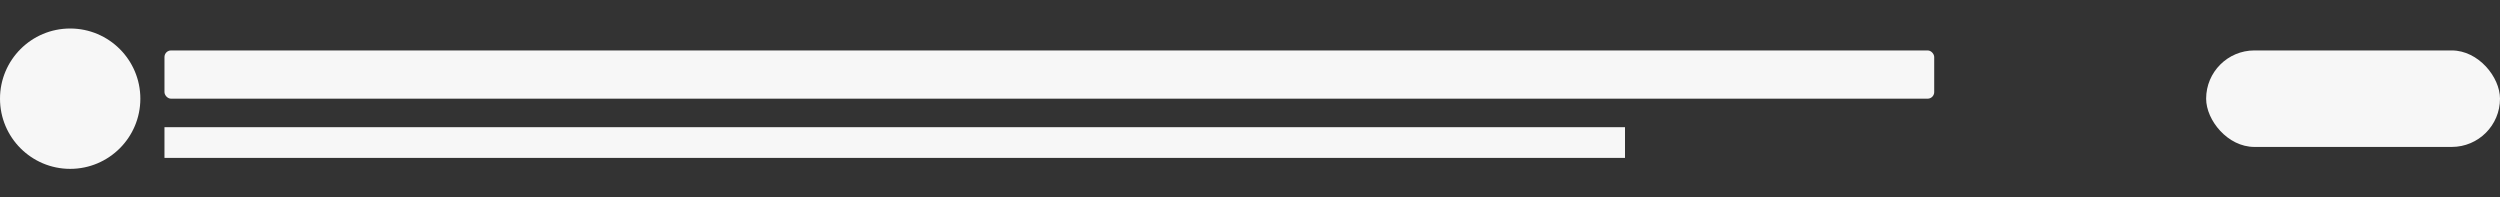
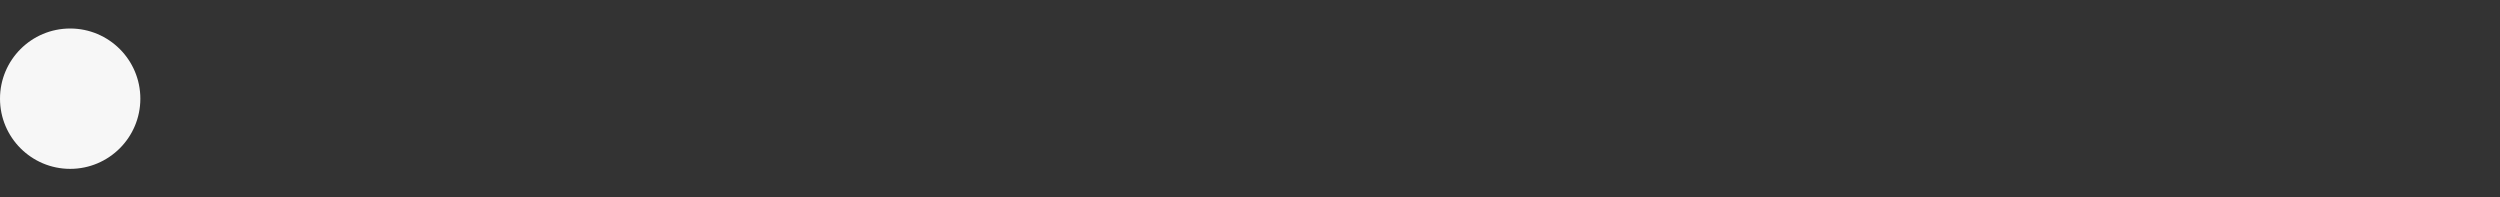
<svg xmlns="http://www.w3.org/2000/svg" width="1140" height="90" viewBox="0 0 1140 90">
  <rect x="0" y="0" width="1140" height="90" fill="#333333" stroke="none" />
  <style>
    #Group_1 {
    animation-name: blink;
    animation-timing-function: linear;
    animation-duration: 1s;
    animation-iteration-count: infinite;
    }
    @keyframes blink {
    50% {
    opacity: 0.2;
    }
    }
  </style>
  <g id="Group_1" data-name="Group 1" transform="translate(-451 -524)">
-     <rect id="Rectangle_1" data-name="Rectangle 1" width="1140" height="90" transform="translate(451 524)" fill="none" />
    <circle id="Ellipse_1" data-name="Ellipse 1" cx="32" cy="32" r="32" transform="translate(451 537)" fill="#f7f7f7" />
-     <rect id="Rectangle_2" data-name="Rectangle 2" width="807" height="22" rx="3" transform="translate(526 547)" fill="#f7f7f7" />
-     <rect id="Rectangle_3" data-name="Rectangle 3" width="666" height="14" transform="translate(526 582)" fill="#f7f7f7" />
-     <rect id="Rectangle_4" data-name="Rectangle 4" width="134" height="44" rx="22" transform="translate(1457 547)" fill="#f7f7f7" />
  </g>
</svg>